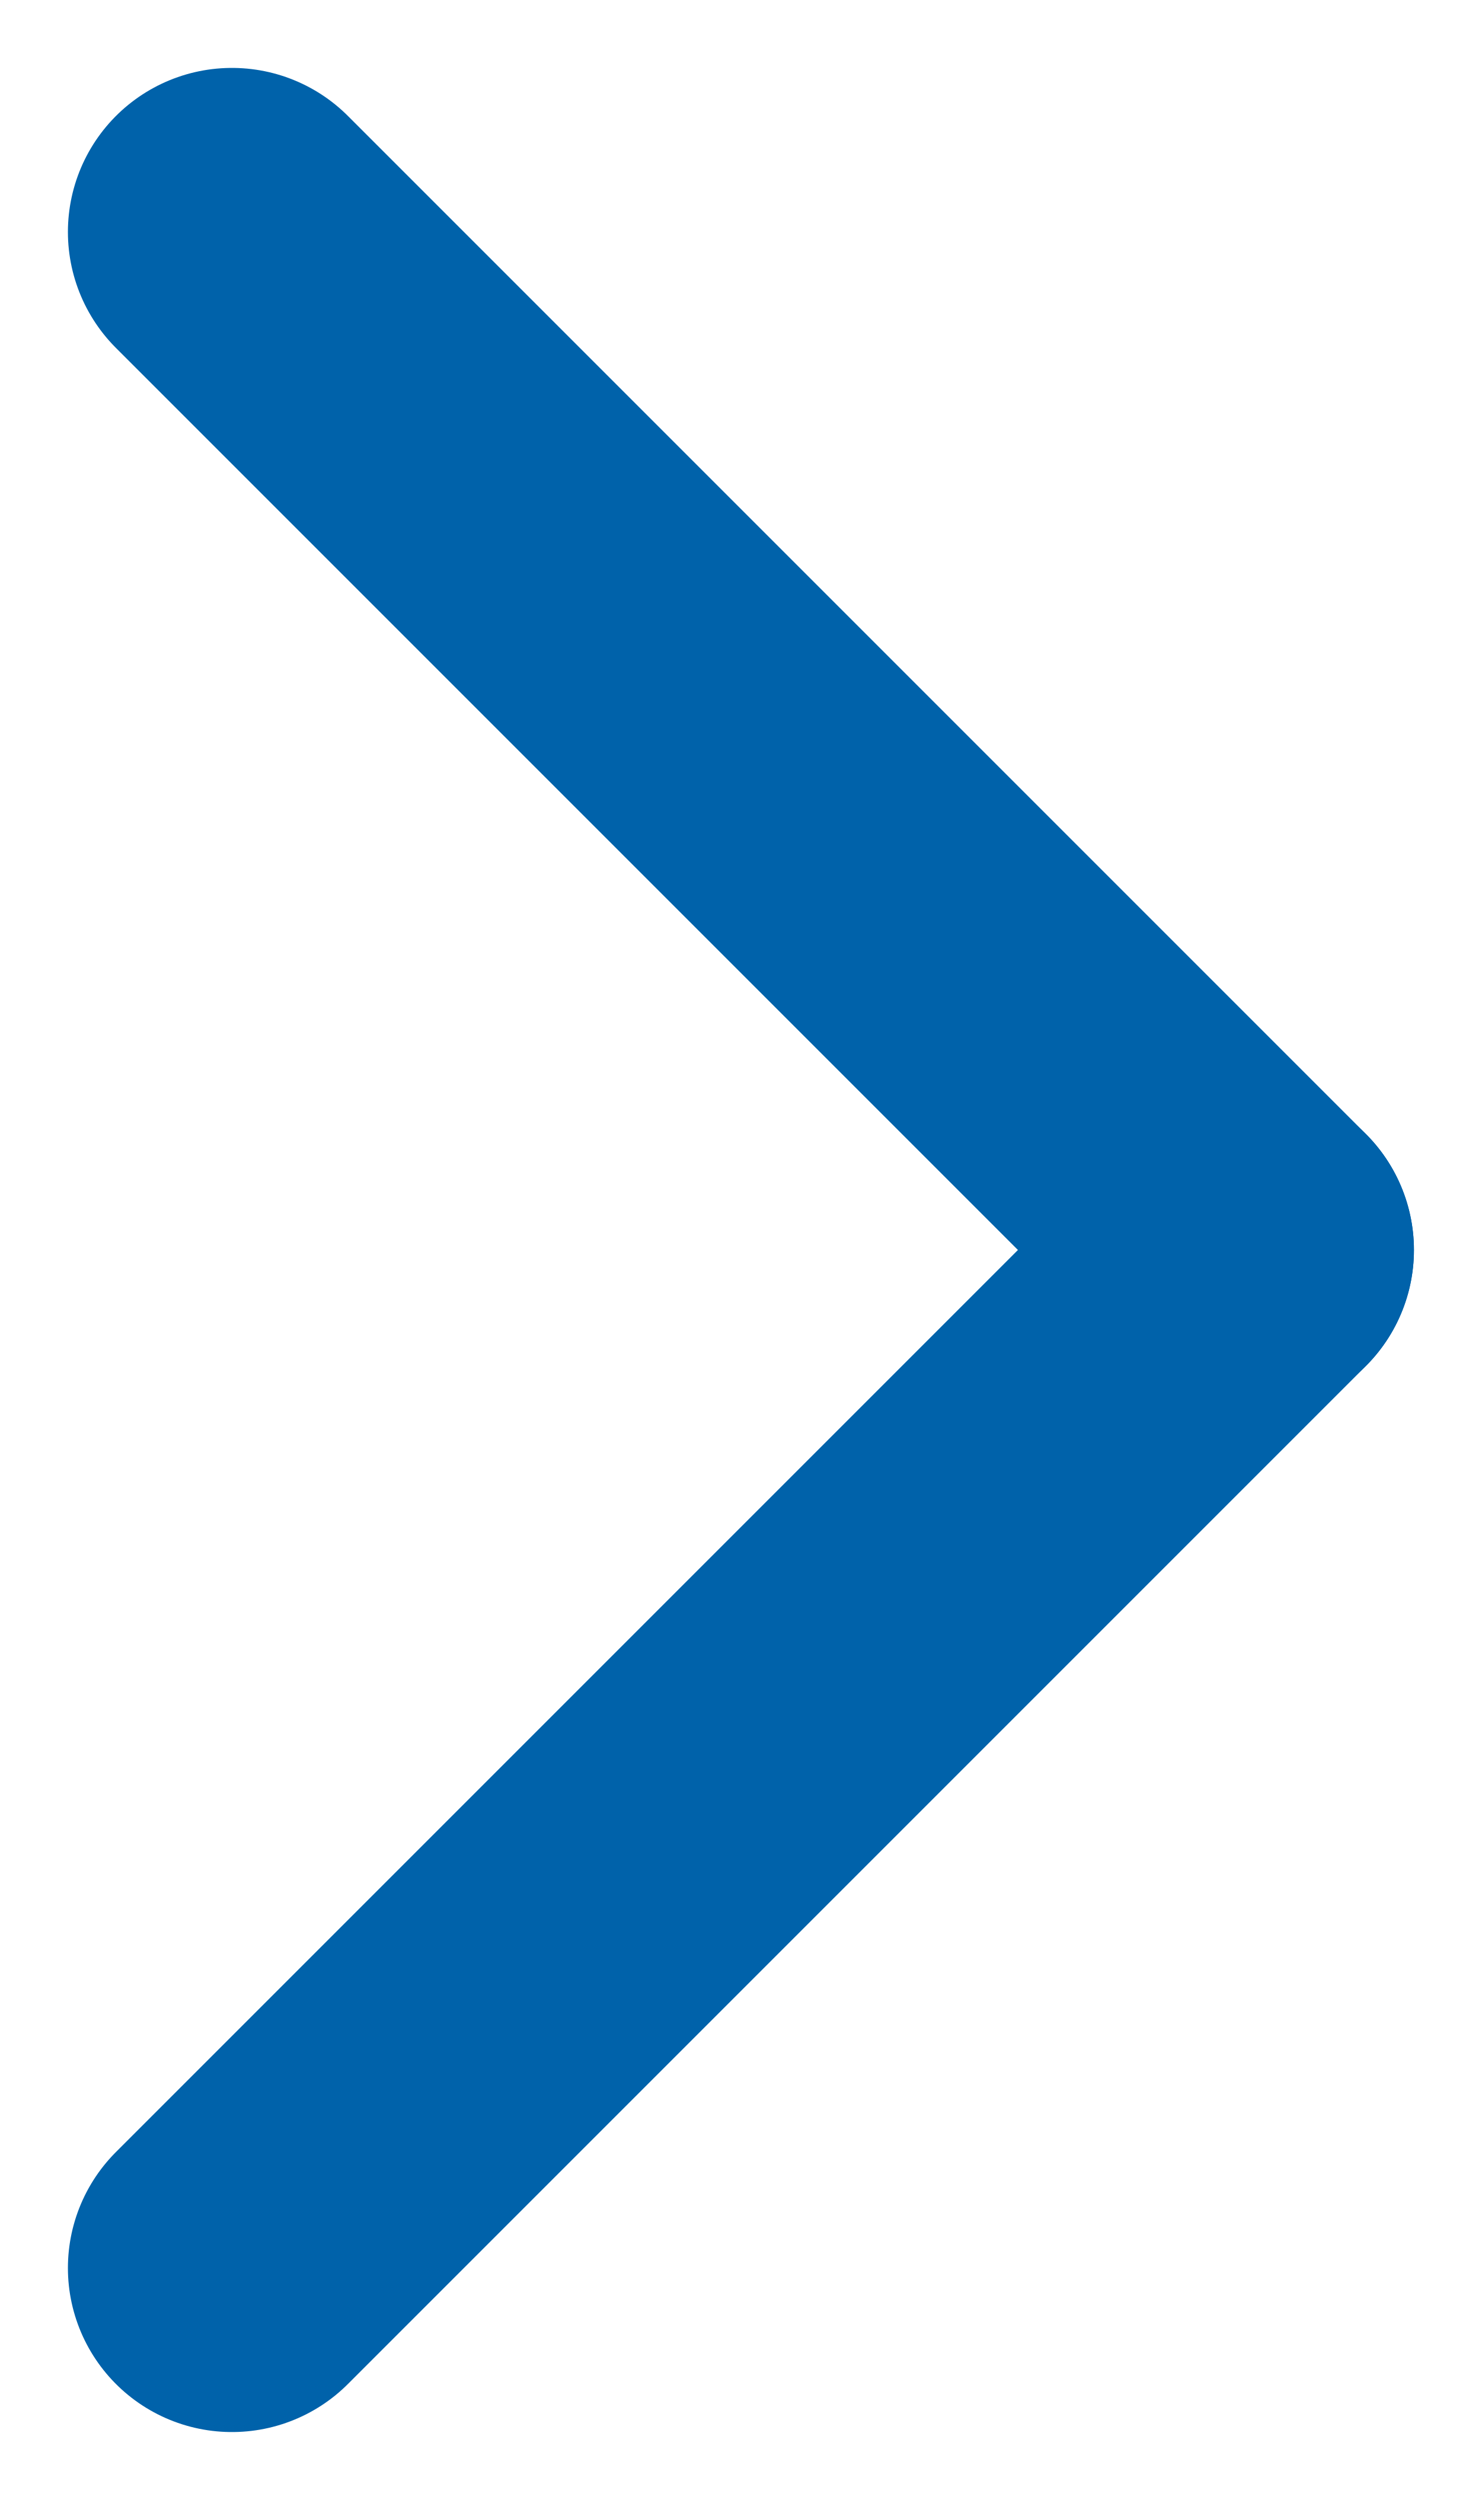
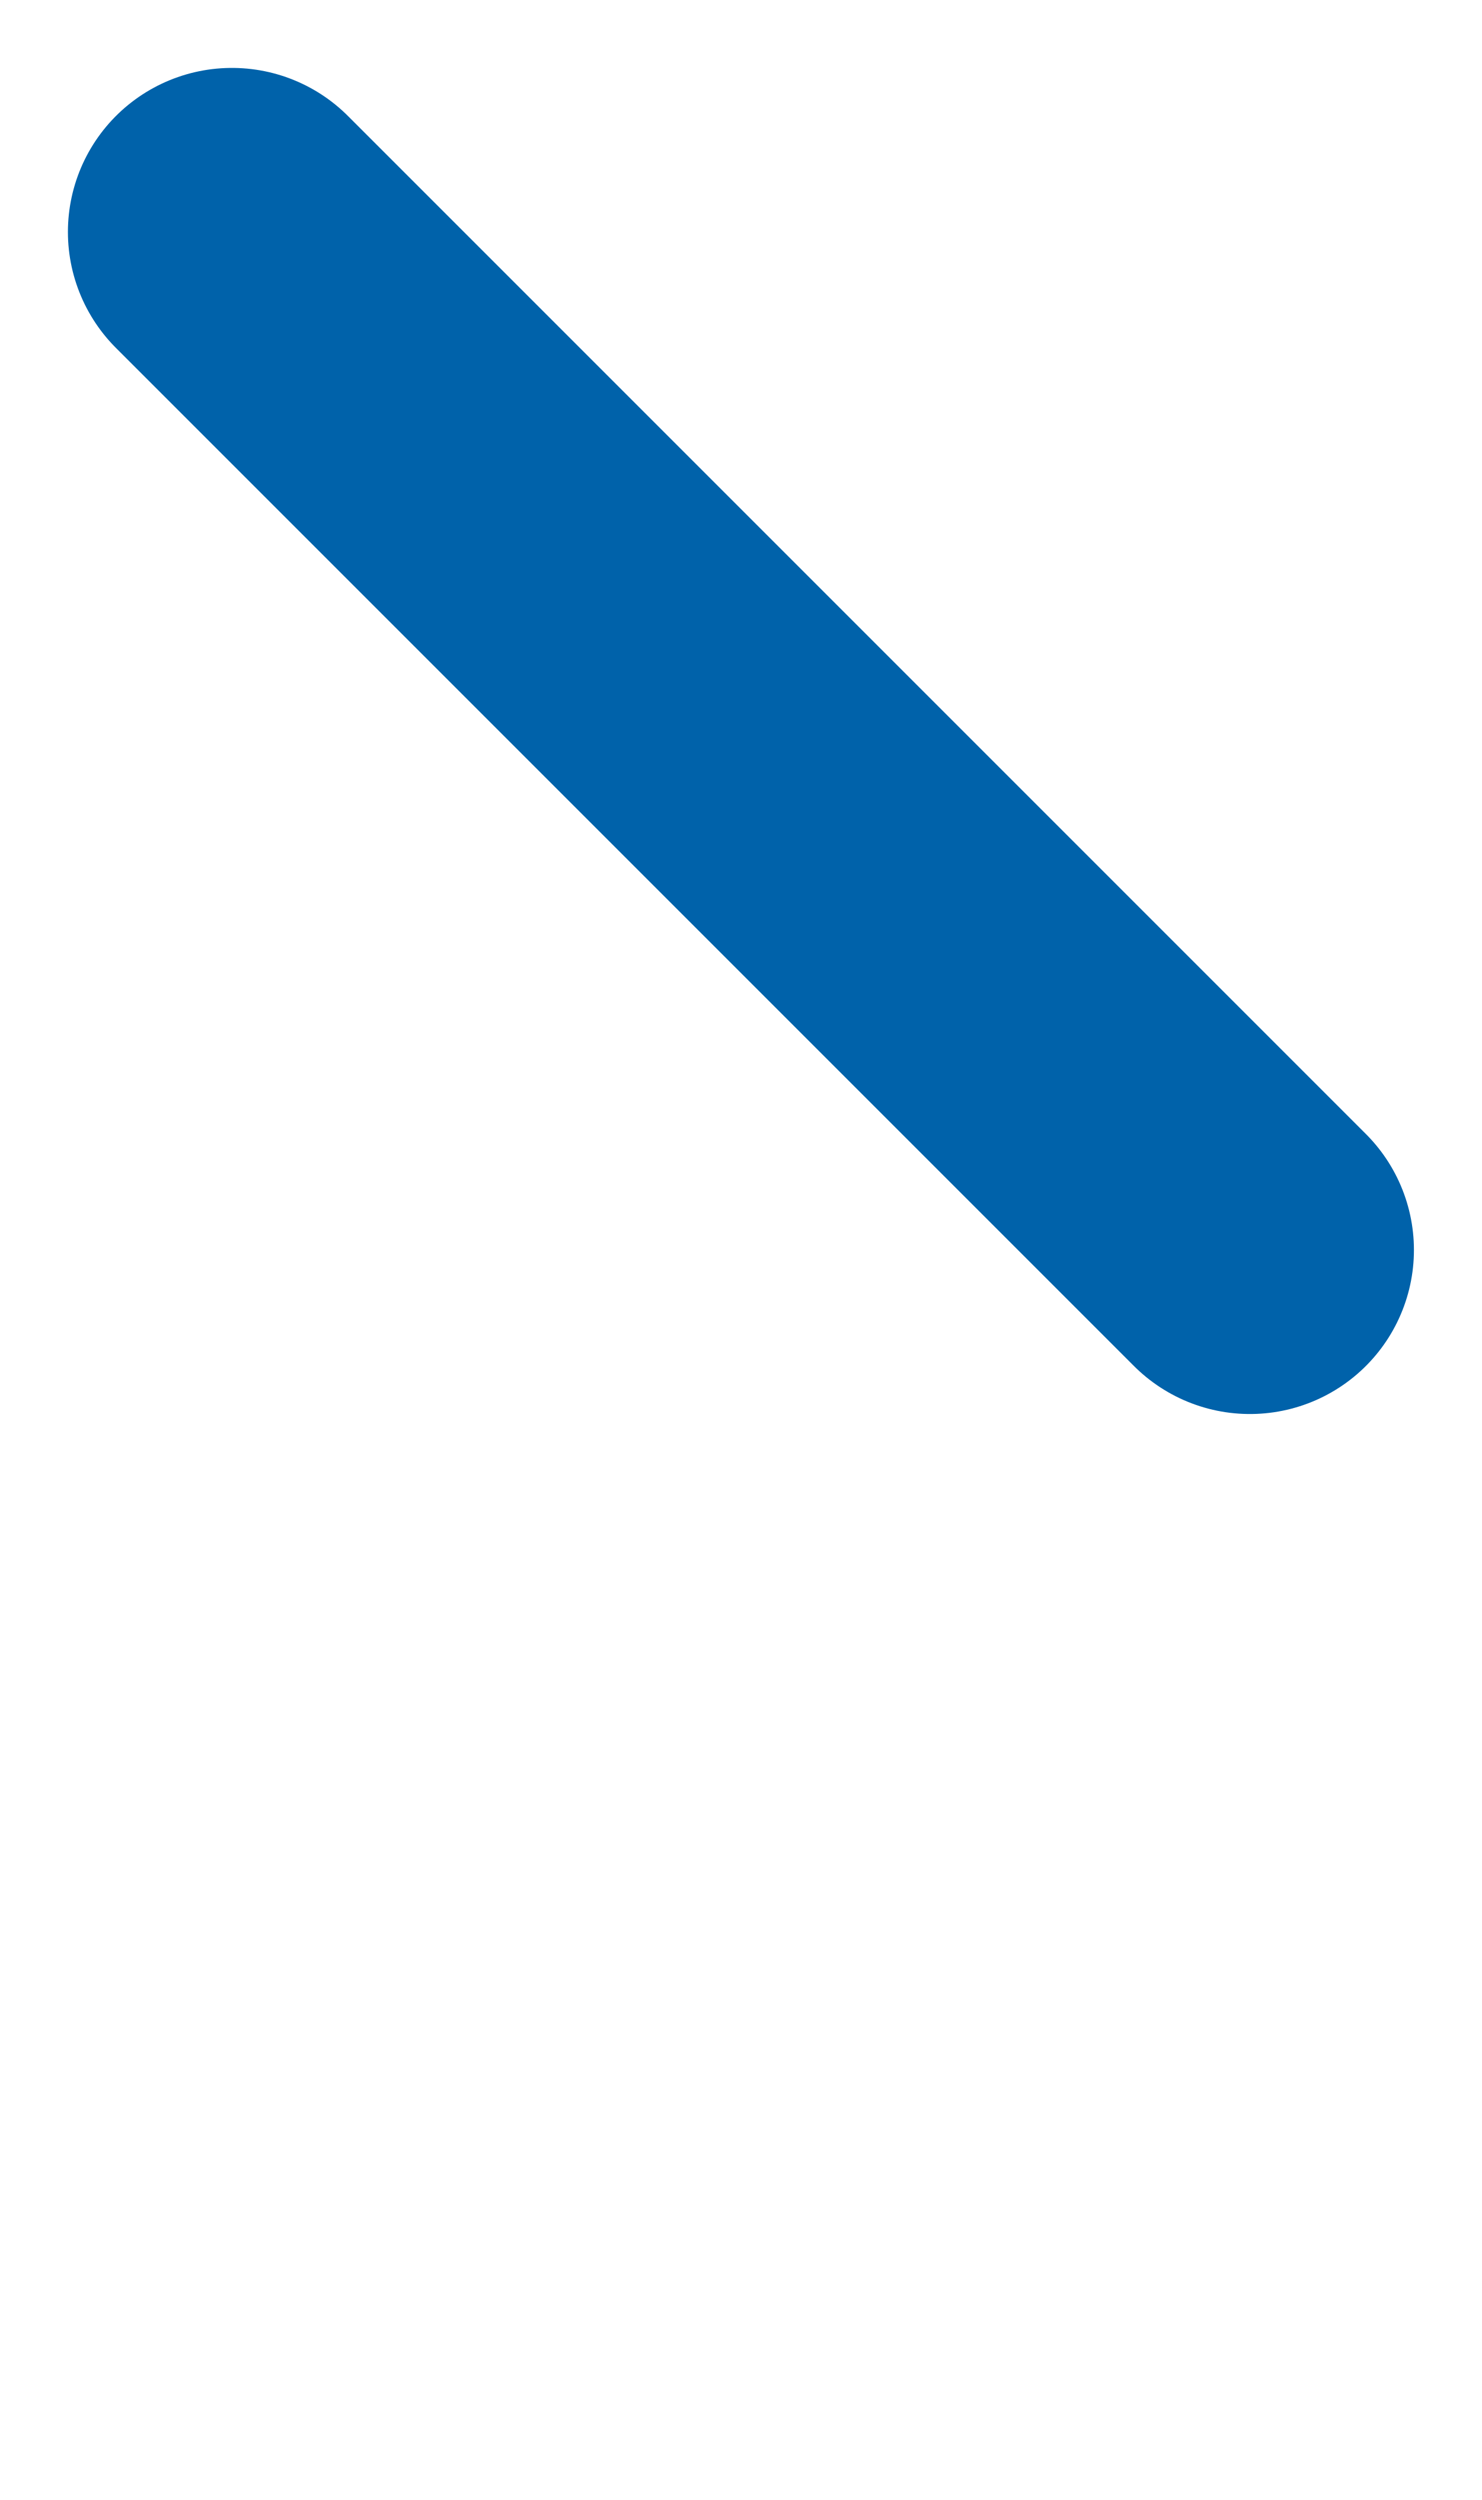
<svg xmlns="http://www.w3.org/2000/svg" width="9.035" height="15.241" viewBox="0 0 9.035 15.241">
  <g id="icon" transform="translate(1.414 1.414)">
    <line id="Line_10" data-name="Line 10" x2="6.206" y2="6.206" fill="none" stroke="#0062aa" stroke-linecap="round" stroke-width="2" />
-     <line id="Line_11" data-name="Line 11" x1="6.206" y2="6.206" transform="translate(0 6.206)" fill="none" stroke="#0062aa" stroke-linecap="round" stroke-width="2" />
  </g>
</svg>